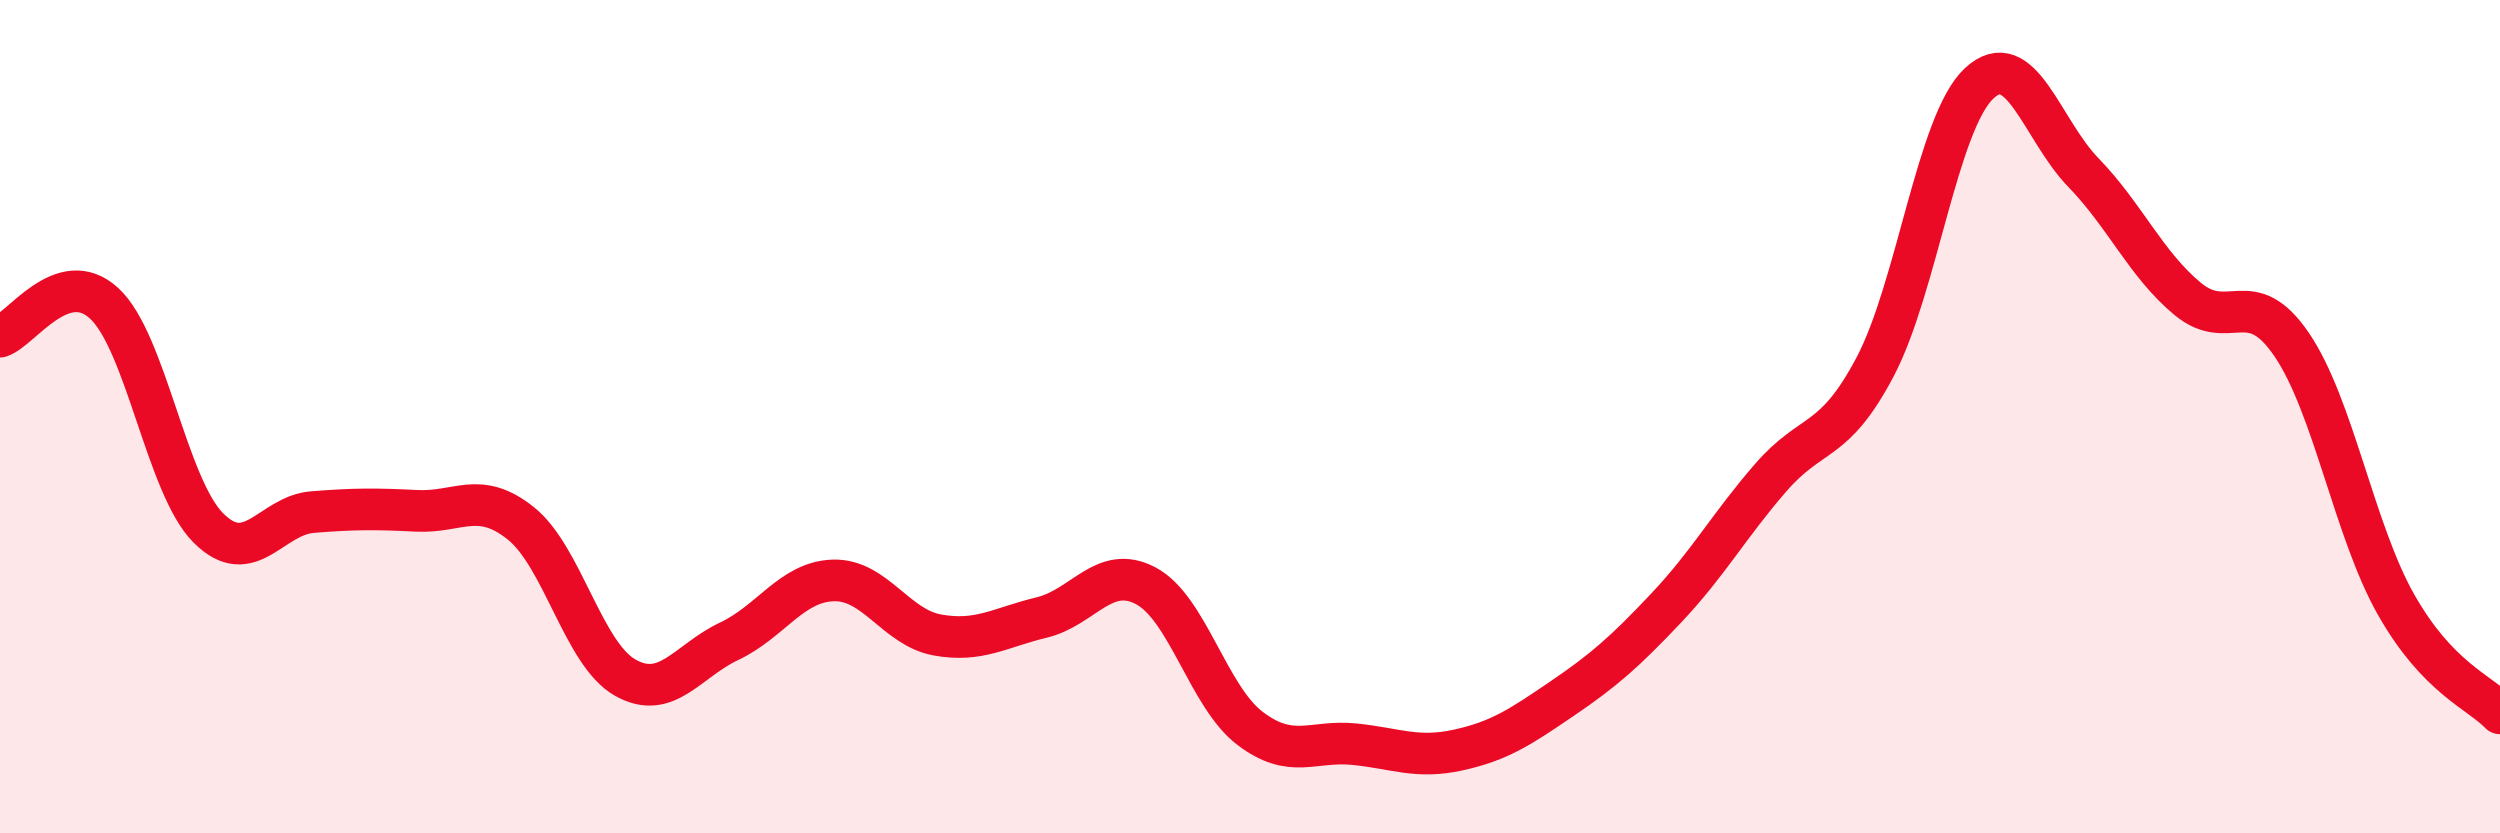
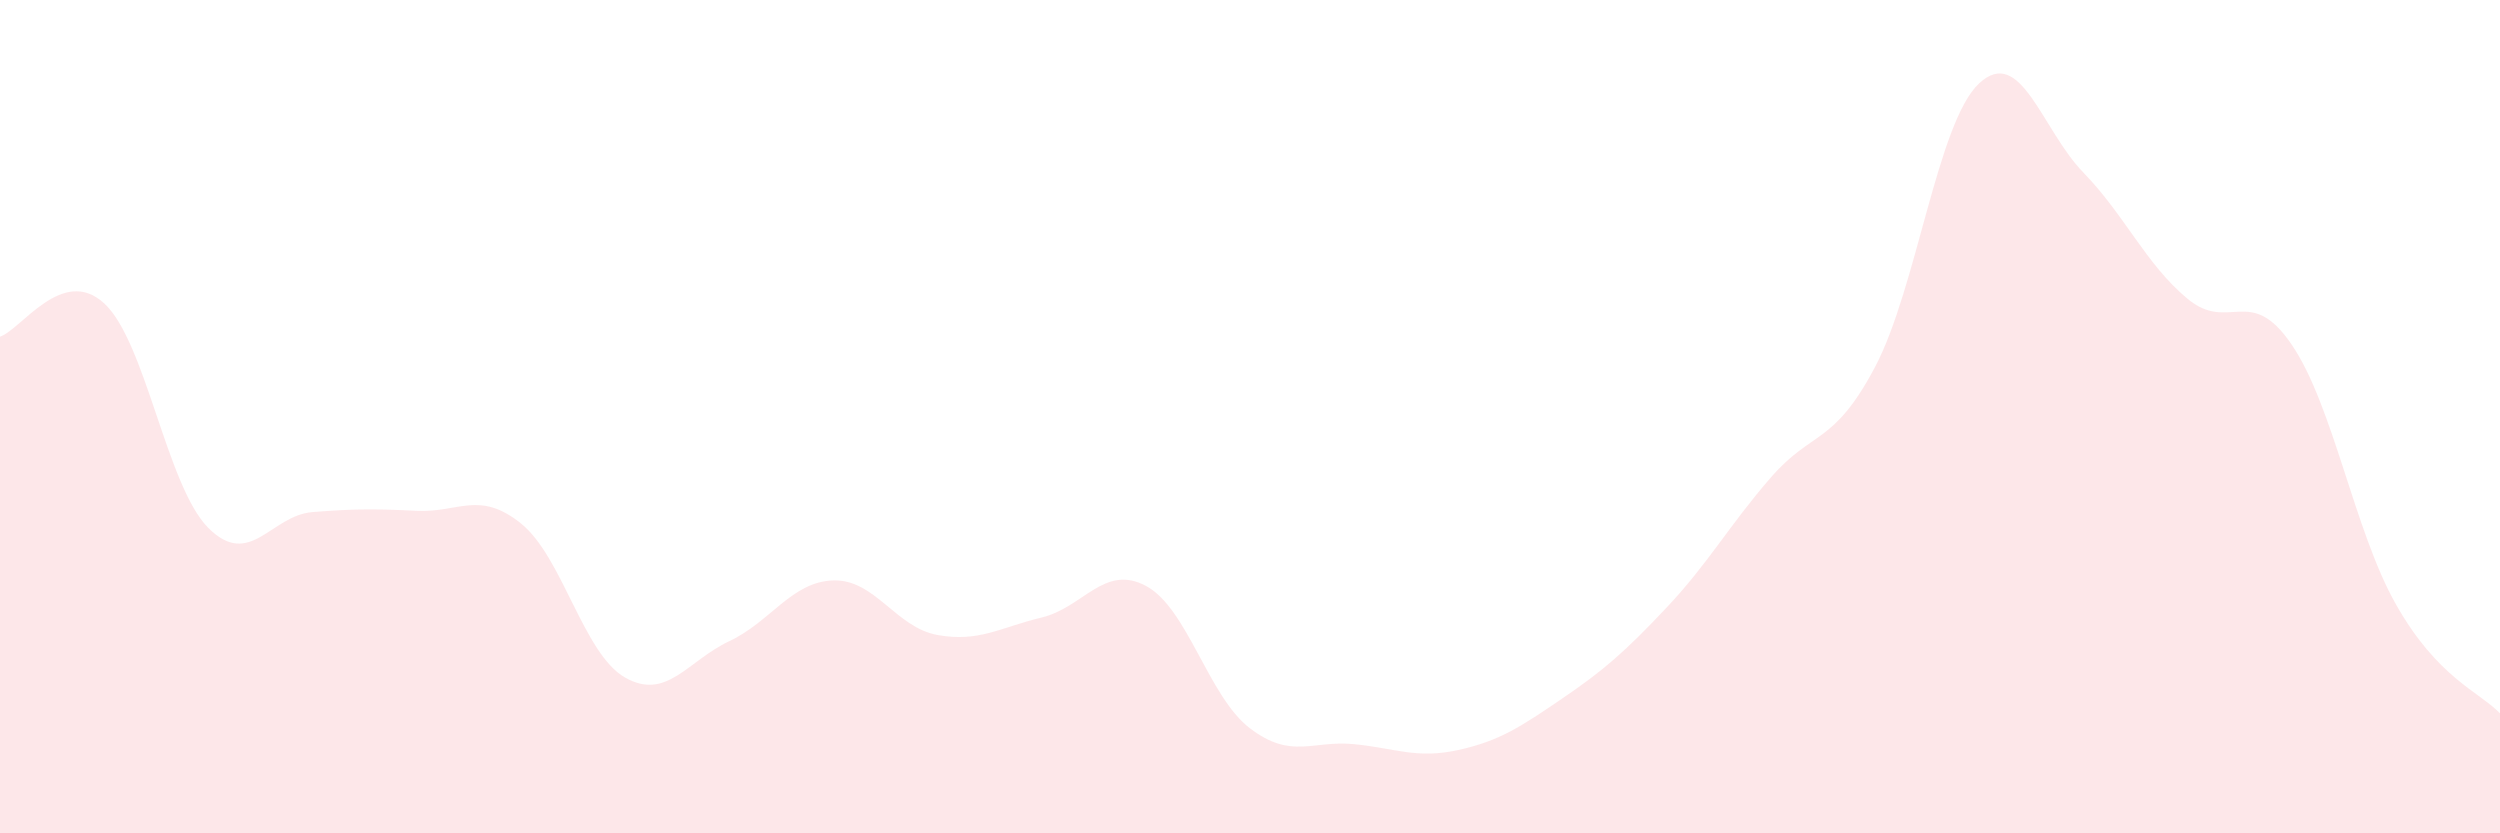
<svg xmlns="http://www.w3.org/2000/svg" width="60" height="20" viewBox="0 0 60 20">
  <path d="M 0,8.08 C 0.5,7.92 1.5,6.36 2.5,7.28 C 3.5,8.2 4,11.67 5,12.67 C 6,13.67 6.5,12.37 7.5,12.29 C 8.5,12.21 9,12.21 10,12.26 C 11,12.31 11.5,11.76 12.5,12.56 C 13.5,13.36 14,15.69 15,16.26 C 16,16.83 16.5,15.86 17.5,15.39 C 18.5,14.92 19,13.96 20,13.93 C 21,13.9 21.5,15.06 22.5,15.24 C 23.5,15.42 24,15.06 25,14.82 C 26,14.58 26.5,13.53 27.5,14.06 C 28.5,14.59 29,16.72 30,17.48 C 31,18.24 31.5,17.76 32.5,17.86 C 33.5,17.96 34,18.22 35,18 C 36,17.78 36.5,17.44 37.5,16.76 C 38.5,16.08 39,15.64 40,14.58 C 41,13.52 41.5,12.61 42.5,11.46 C 43.5,10.31 44,10.7 45,8.81 C 46,6.92 46.5,2.93 47.5,2 C 48.5,1.07 49,3.11 50,4.14 C 51,5.17 51.5,6.34 52.5,7.17 C 53.5,8 54,6.8 55,8.27 C 56,9.74 56.5,12.73 57.5,14.5 C 58.5,16.27 59.5,16.6 60,17.12L60 20L0 20Z" fill="#EB0A25" opacity="0.1" stroke-linecap="round" stroke-linejoin="round" />
-   <path d="M 0,8.08 C 0.5,7.92 1.5,6.36 2.5,7.28 C 3.5,8.2 4,11.67 5,12.67 C 6,13.67 6.5,12.37 7.5,12.29 C 8.5,12.21 9,12.21 10,12.26 C 11,12.31 11.5,11.76 12.5,12.56 C 13.5,13.36 14,15.69 15,16.26 C 16,16.83 16.5,15.86 17.5,15.39 C 18.5,14.92 19,13.96 20,13.93 C 21,13.9 21.5,15.06 22.5,15.24 C 23.5,15.42 24,15.06 25,14.82 C 26,14.58 26.5,13.53 27.5,14.06 C 28.5,14.59 29,16.72 30,17.48 C 31,18.24 31.5,17.76 32.5,17.86 C 33.5,17.96 34,18.22 35,18 C 36,17.78 36.5,17.44 37.5,16.76 C 38.5,16.08 39,15.64 40,14.58 C 41,13.52 41.5,12.61 42.5,11.46 C 43.5,10.31 44,10.7 45,8.81 C 46,6.92 46.5,2.93 47.5,2 C 48.5,1.07 49,3.11 50,4.14 C 51,5.17 51.5,6.34 52.5,7.17 C 53.5,8 54,6.8 55,8.27 C 56,9.74 56.5,12.73 57.5,14.5 C 58.5,16.27 59.5,16.6 60,17.12" stroke="#EB0A25" stroke-width="1" fill="none" stroke-linecap="round" stroke-linejoin="round" />
</svg>